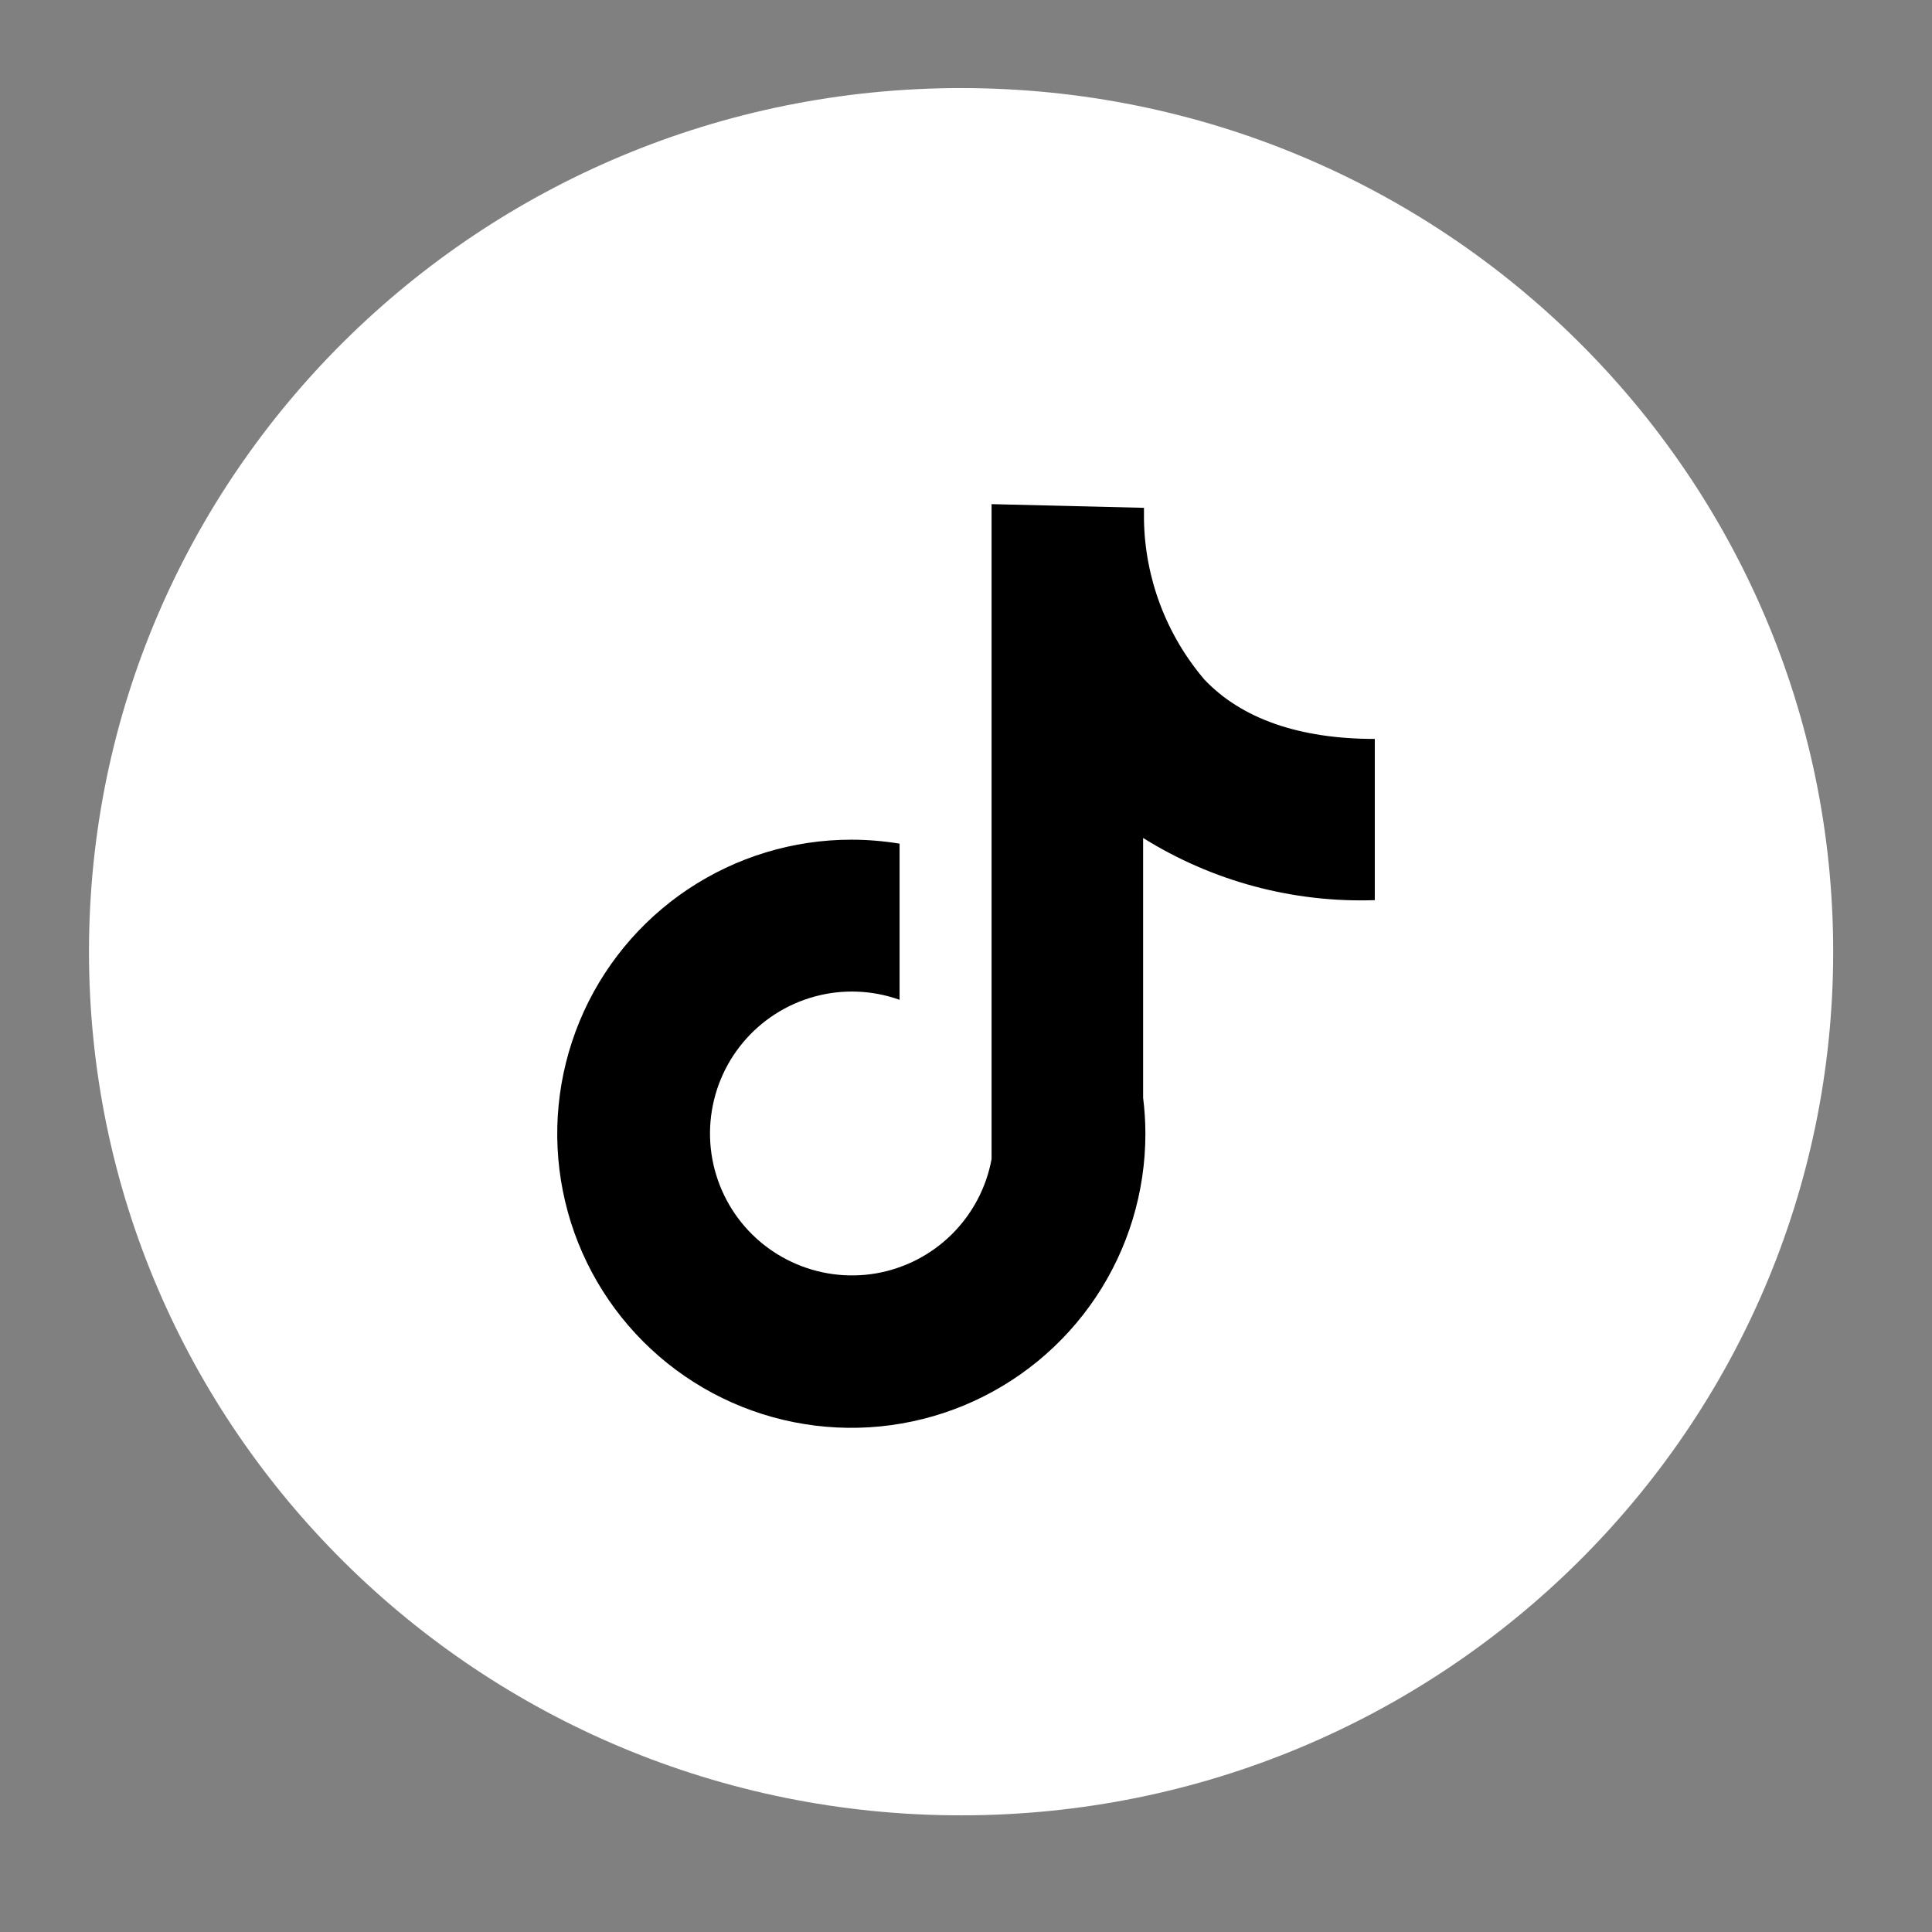
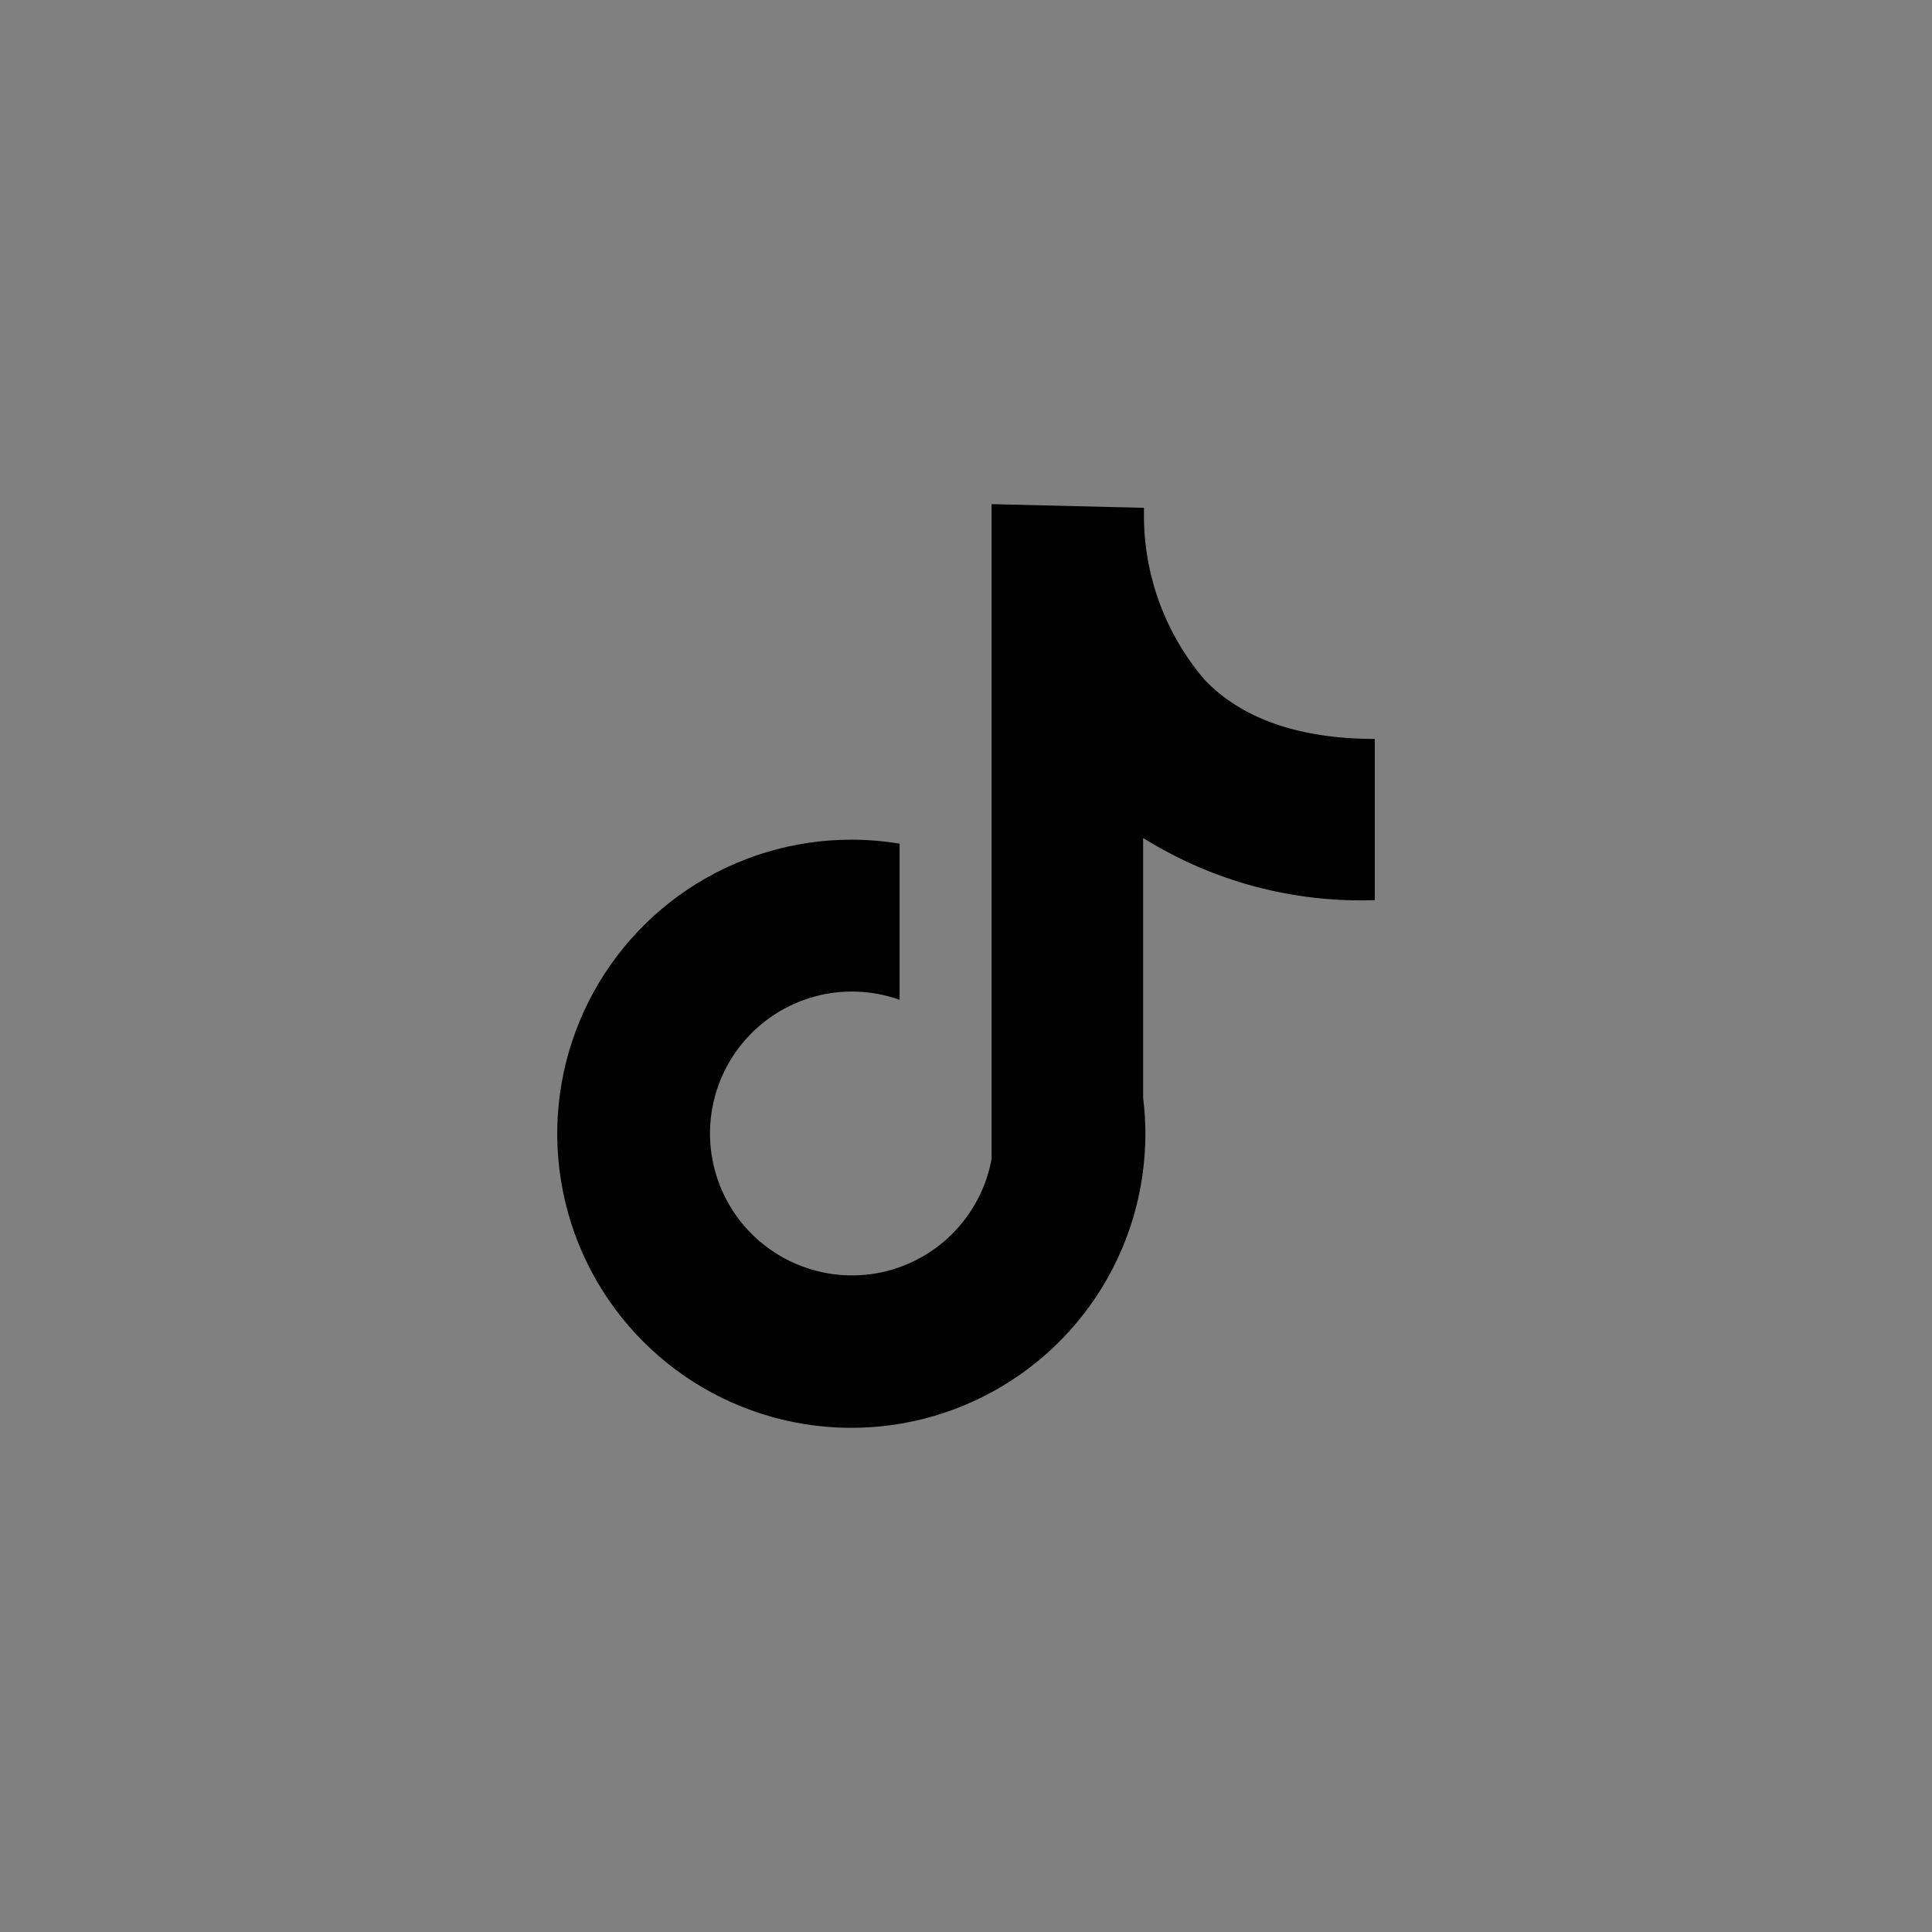
<svg xmlns="http://www.w3.org/2000/svg" width="34" height="34" viewBox="0 0 34 34" fill="none">
  <rect x="0" y="0" width="34" height="34" fill="#808080" stroke="none" />
-   <path fill-rule="evenodd" clip-rule="evenodd" d="M16.913 1.55C25.39 1.55 32.261 8.354 32.261 16.748C32.261 25.142 25.39 31.947 16.913 31.947C8.437 31.947 1.566 25.142 1.566 16.748C1.566 8.354 8.437 1.55 16.913 1.55Z" fill="white" />
  <path d="M24.194 15.841V13.004C22.865 13.004 21.851 12.649 21.196 11.96C20.525 11.173 20.148 10.176 20.132 9.142V8.937L17.45 8.872V20.397C17.358 20.9 17.113 21.362 16.75 21.722C16.387 22.082 15.922 22.321 15.419 22.409C14.915 22.496 14.397 22.426 13.934 22.209C13.471 21.993 13.085 21.639 12.83 21.197C12.574 20.754 12.46 20.243 12.504 19.734C12.548 19.225 12.746 18.741 13.074 18.348C13.401 17.956 13.841 17.673 14.334 17.538C14.827 17.403 15.35 17.423 15.831 17.595V14.847C15.55 14.801 15.266 14.777 14.982 14.777C13.958 14.777 12.958 15.081 12.107 15.649C11.255 16.218 10.592 17.026 10.2 17.972C9.809 18.918 9.706 19.958 9.906 20.962C10.105 21.966 10.598 22.888 11.322 23.612C12.046 24.336 12.968 24.829 13.972 25.028C14.976 25.228 16.017 25.125 16.962 24.734C17.908 24.342 18.716 23.679 19.285 22.828C19.854 21.977 20.157 20.976 20.157 19.952C20.157 19.74 20.143 19.528 20.117 19.318V14.747C21.337 15.509 22.756 15.89 24.194 15.841Z" fill="black" />
</svg>